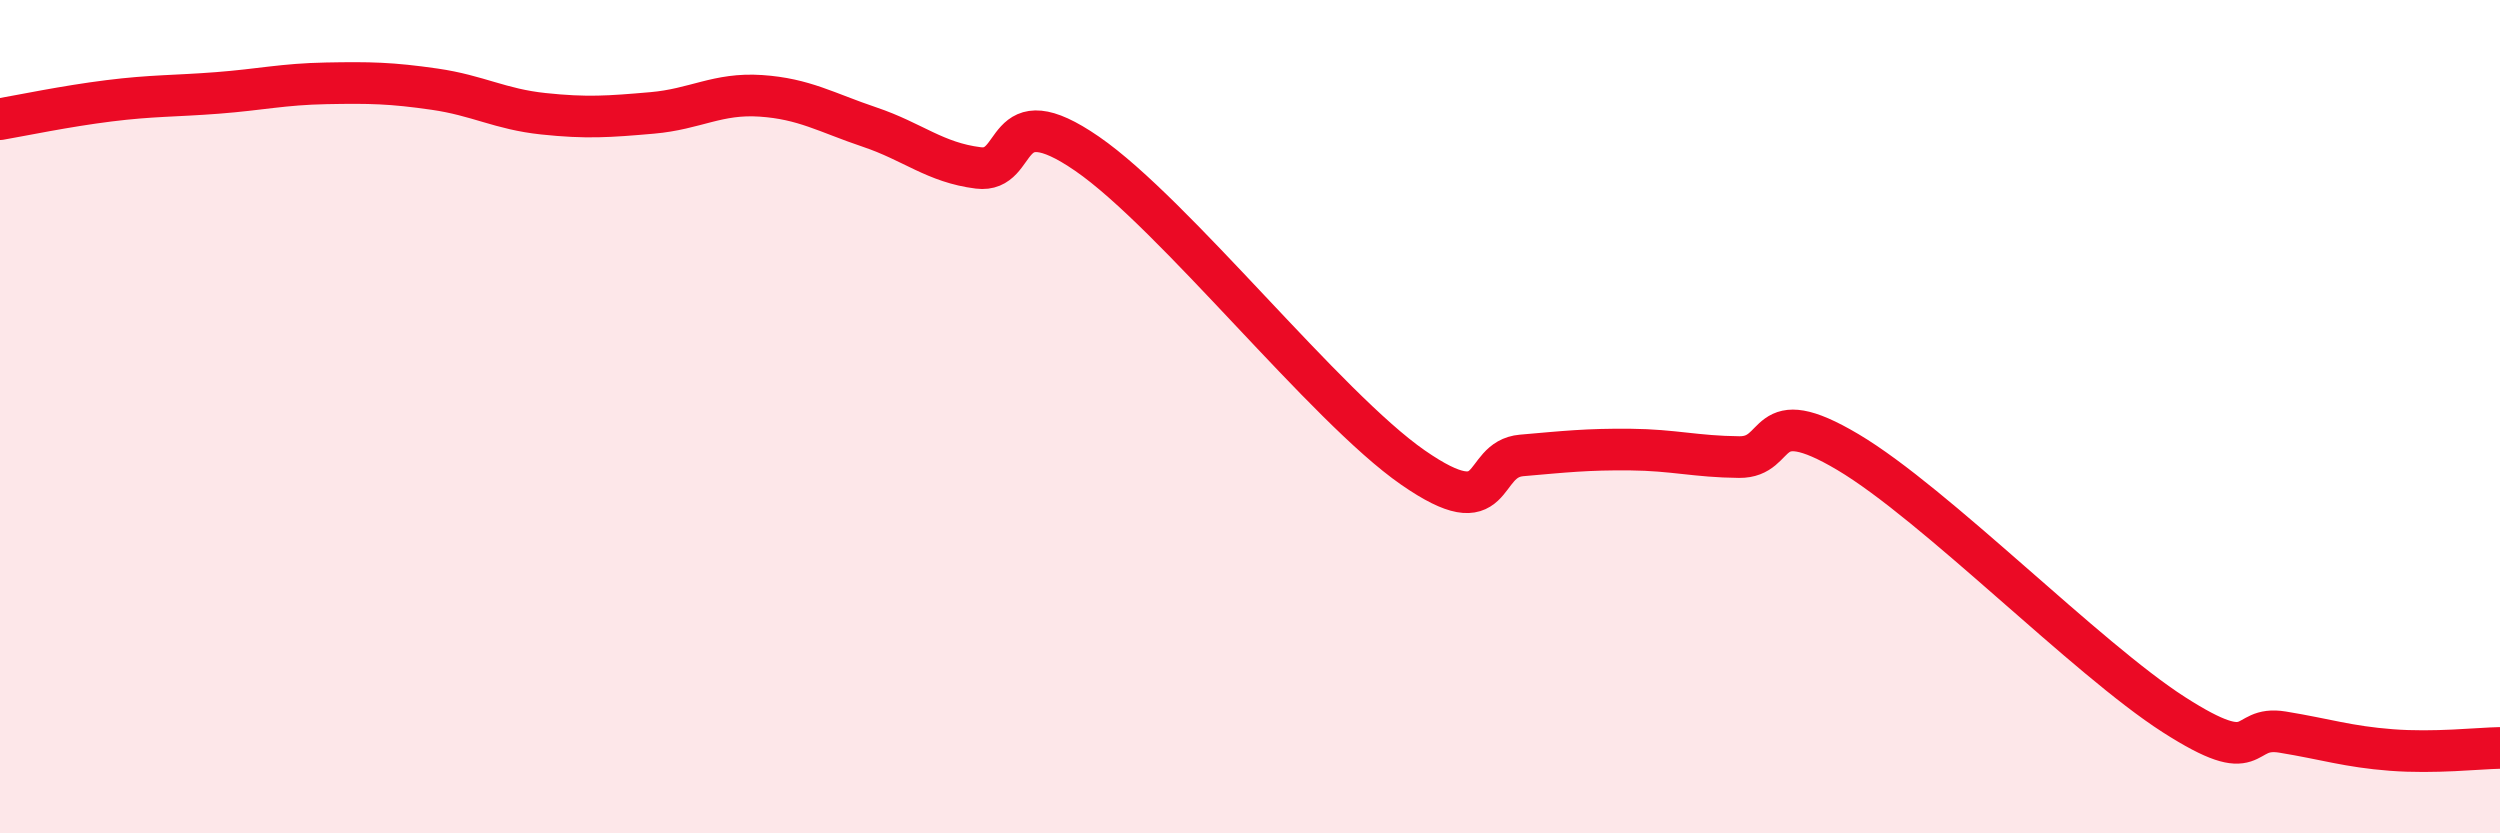
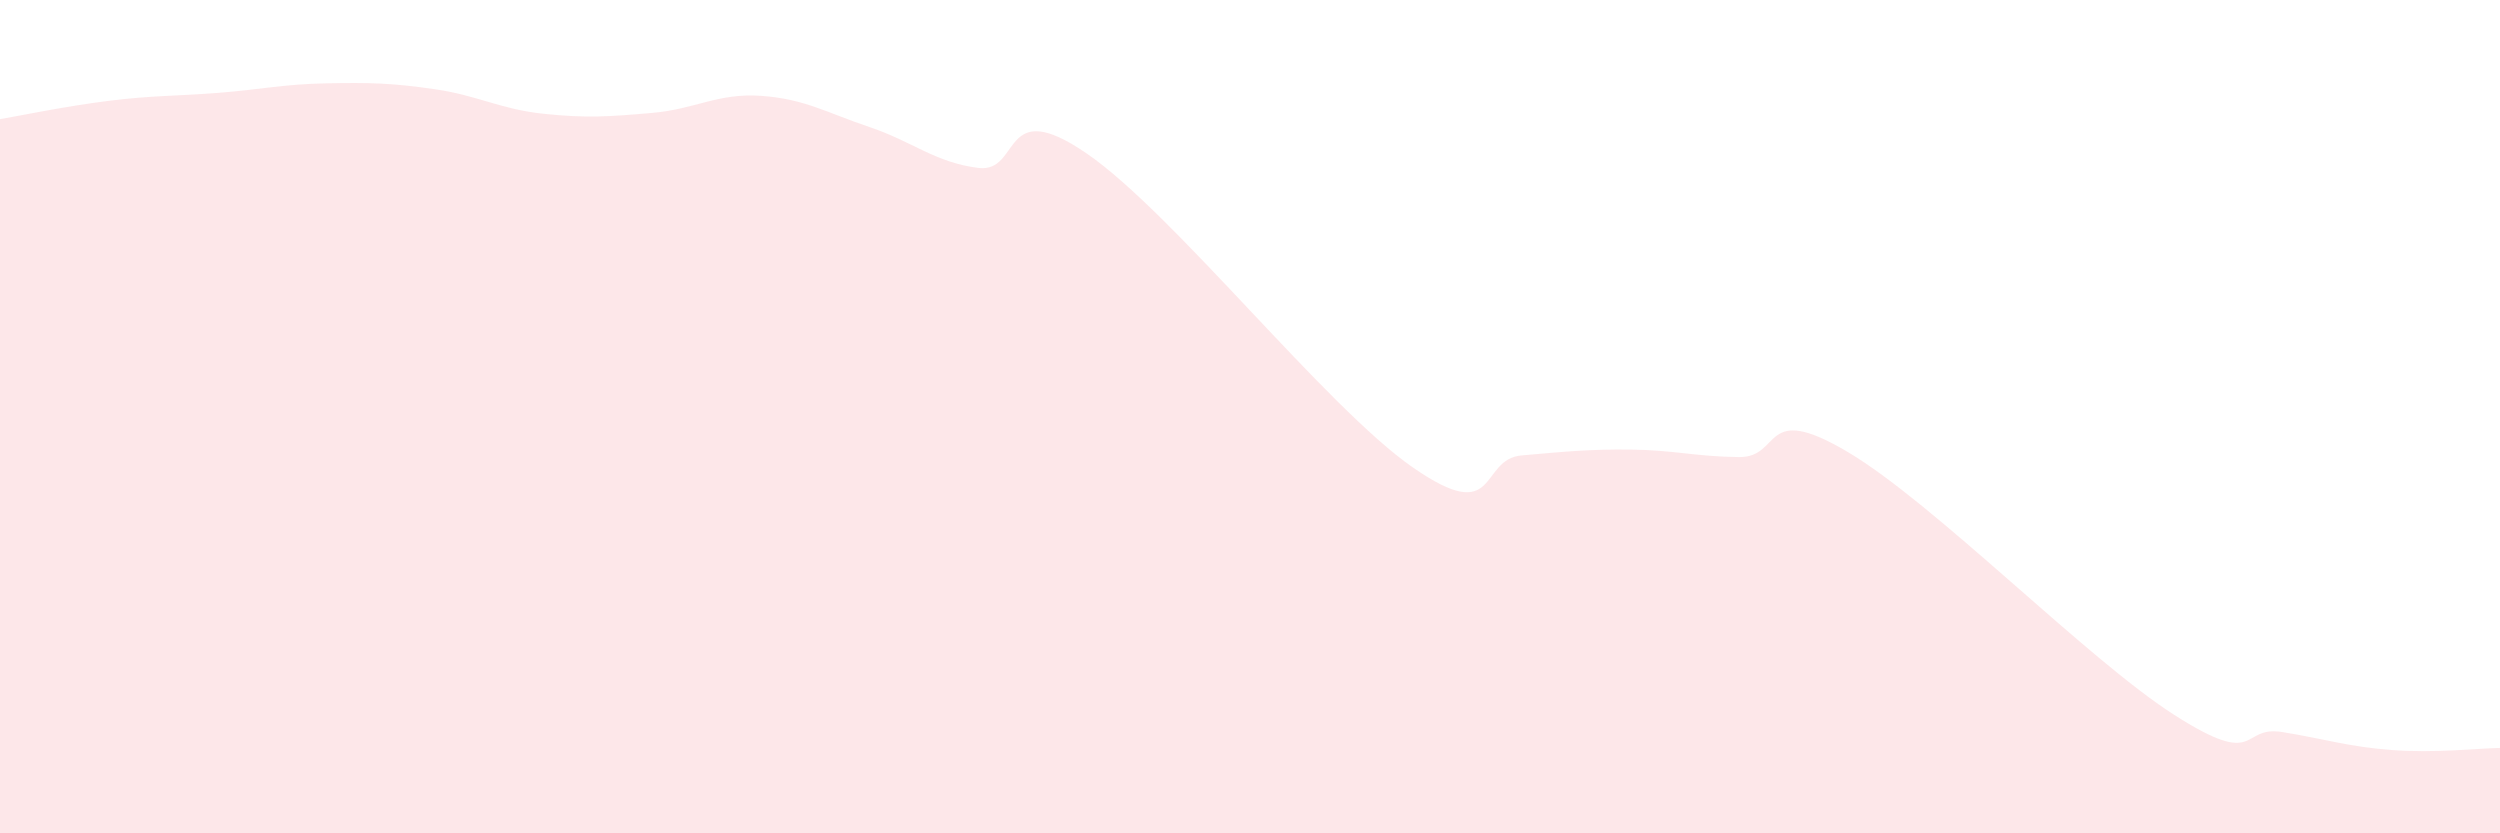
<svg xmlns="http://www.w3.org/2000/svg" width="60" height="20" viewBox="0 0 60 20">
  <path d="M 0,2.86 C 0.52,2.77 1.57,2.55 2.61,2.42 C 3.65,2.29 4.18,2.31 5.22,2.23 C 6.26,2.15 6.79,2.02 7.83,2 C 8.87,1.98 9.39,1.99 10.43,2.14 C 11.47,2.29 12,2.62 13.04,2.73 C 14.08,2.84 14.61,2.8 15.65,2.71 C 16.69,2.62 17.22,2.23 18.26,2.3 C 19.3,2.37 19.83,2.7 20.87,3.05 C 21.91,3.4 22.44,3.9 23.48,4.03 C 24.52,4.16 24,2.25 26.09,3.69 C 28.18,5.13 31.82,9.77 33.91,11.22 C 36,12.67 35.48,11.02 36.52,10.93 C 37.56,10.84 38.09,10.78 39.13,10.79 C 40.17,10.8 40.7,10.96 41.74,10.97 C 42.78,10.98 42.26,9.61 44.35,10.85 C 46.44,12.09 50.08,15.81 52.17,17.15 C 54.26,18.49 53.74,17.4 54.78,17.57 C 55.82,17.74 56.35,17.92 57.39,18 C 58.43,18.08 59.48,17.96 60,17.95L60 20L0 20Z" fill="#EB0A25" opacity="0.1" stroke-linecap="round" stroke-linejoin="round" />
-   <path d="M 0,2.86 C 0.52,2.77 1.57,2.55 2.61,2.42 C 3.65,2.29 4.18,2.31 5.22,2.23 C 6.26,2.15 6.79,2.02 7.83,2 C 8.87,1.98 9.39,1.99 10.43,2.14 C 11.47,2.29 12,2.62 13.04,2.73 C 14.08,2.84 14.61,2.8 15.65,2.71 C 16.69,2.62 17.22,2.23 18.26,2.3 C 19.3,2.37 19.83,2.7 20.87,3.05 C 21.91,3.4 22.44,3.9 23.48,4.03 C 24.52,4.16 24,2.25 26.09,3.69 C 28.18,5.13 31.82,9.77 33.91,11.22 C 36,12.67 35.48,11.02 36.52,10.93 C 37.56,10.84 38.09,10.78 39.13,10.79 C 40.17,10.8 40.7,10.96 41.74,10.97 C 42.78,10.98 42.26,9.61 44.35,10.85 C 46.44,12.09 50.08,15.81 52.17,17.15 C 54.26,18.49 53.74,17.4 54.78,17.57 C 55.82,17.74 56.35,17.92 57.39,18 C 58.43,18.08 59.48,17.96 60,17.95" stroke="#EB0A25" stroke-width="1" fill="none" stroke-linecap="round" stroke-linejoin="round" />
</svg>